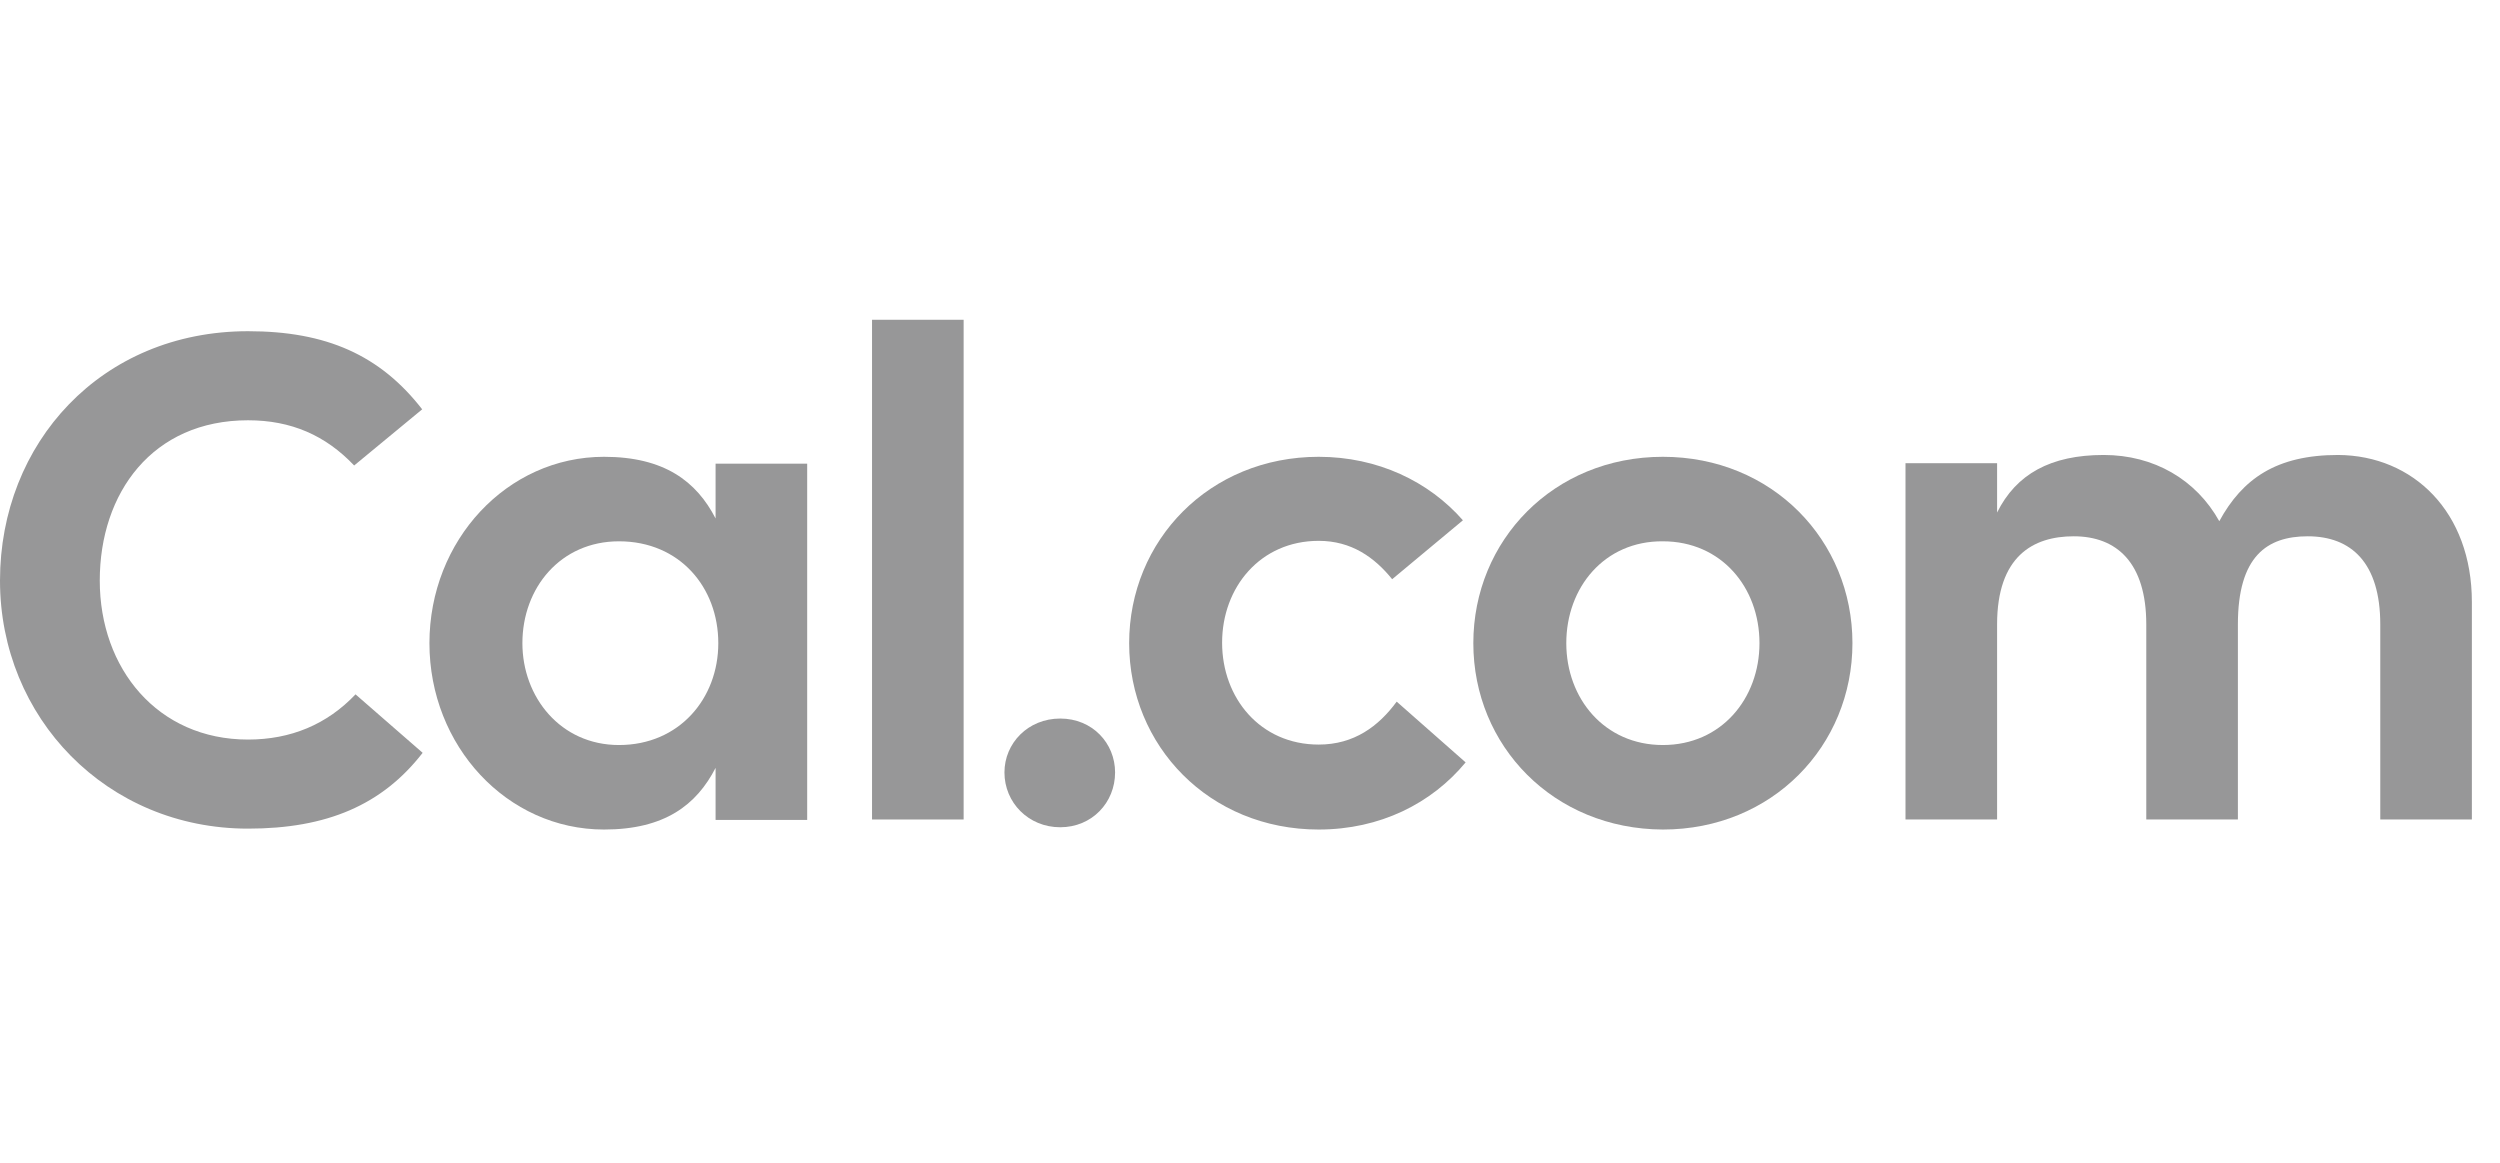
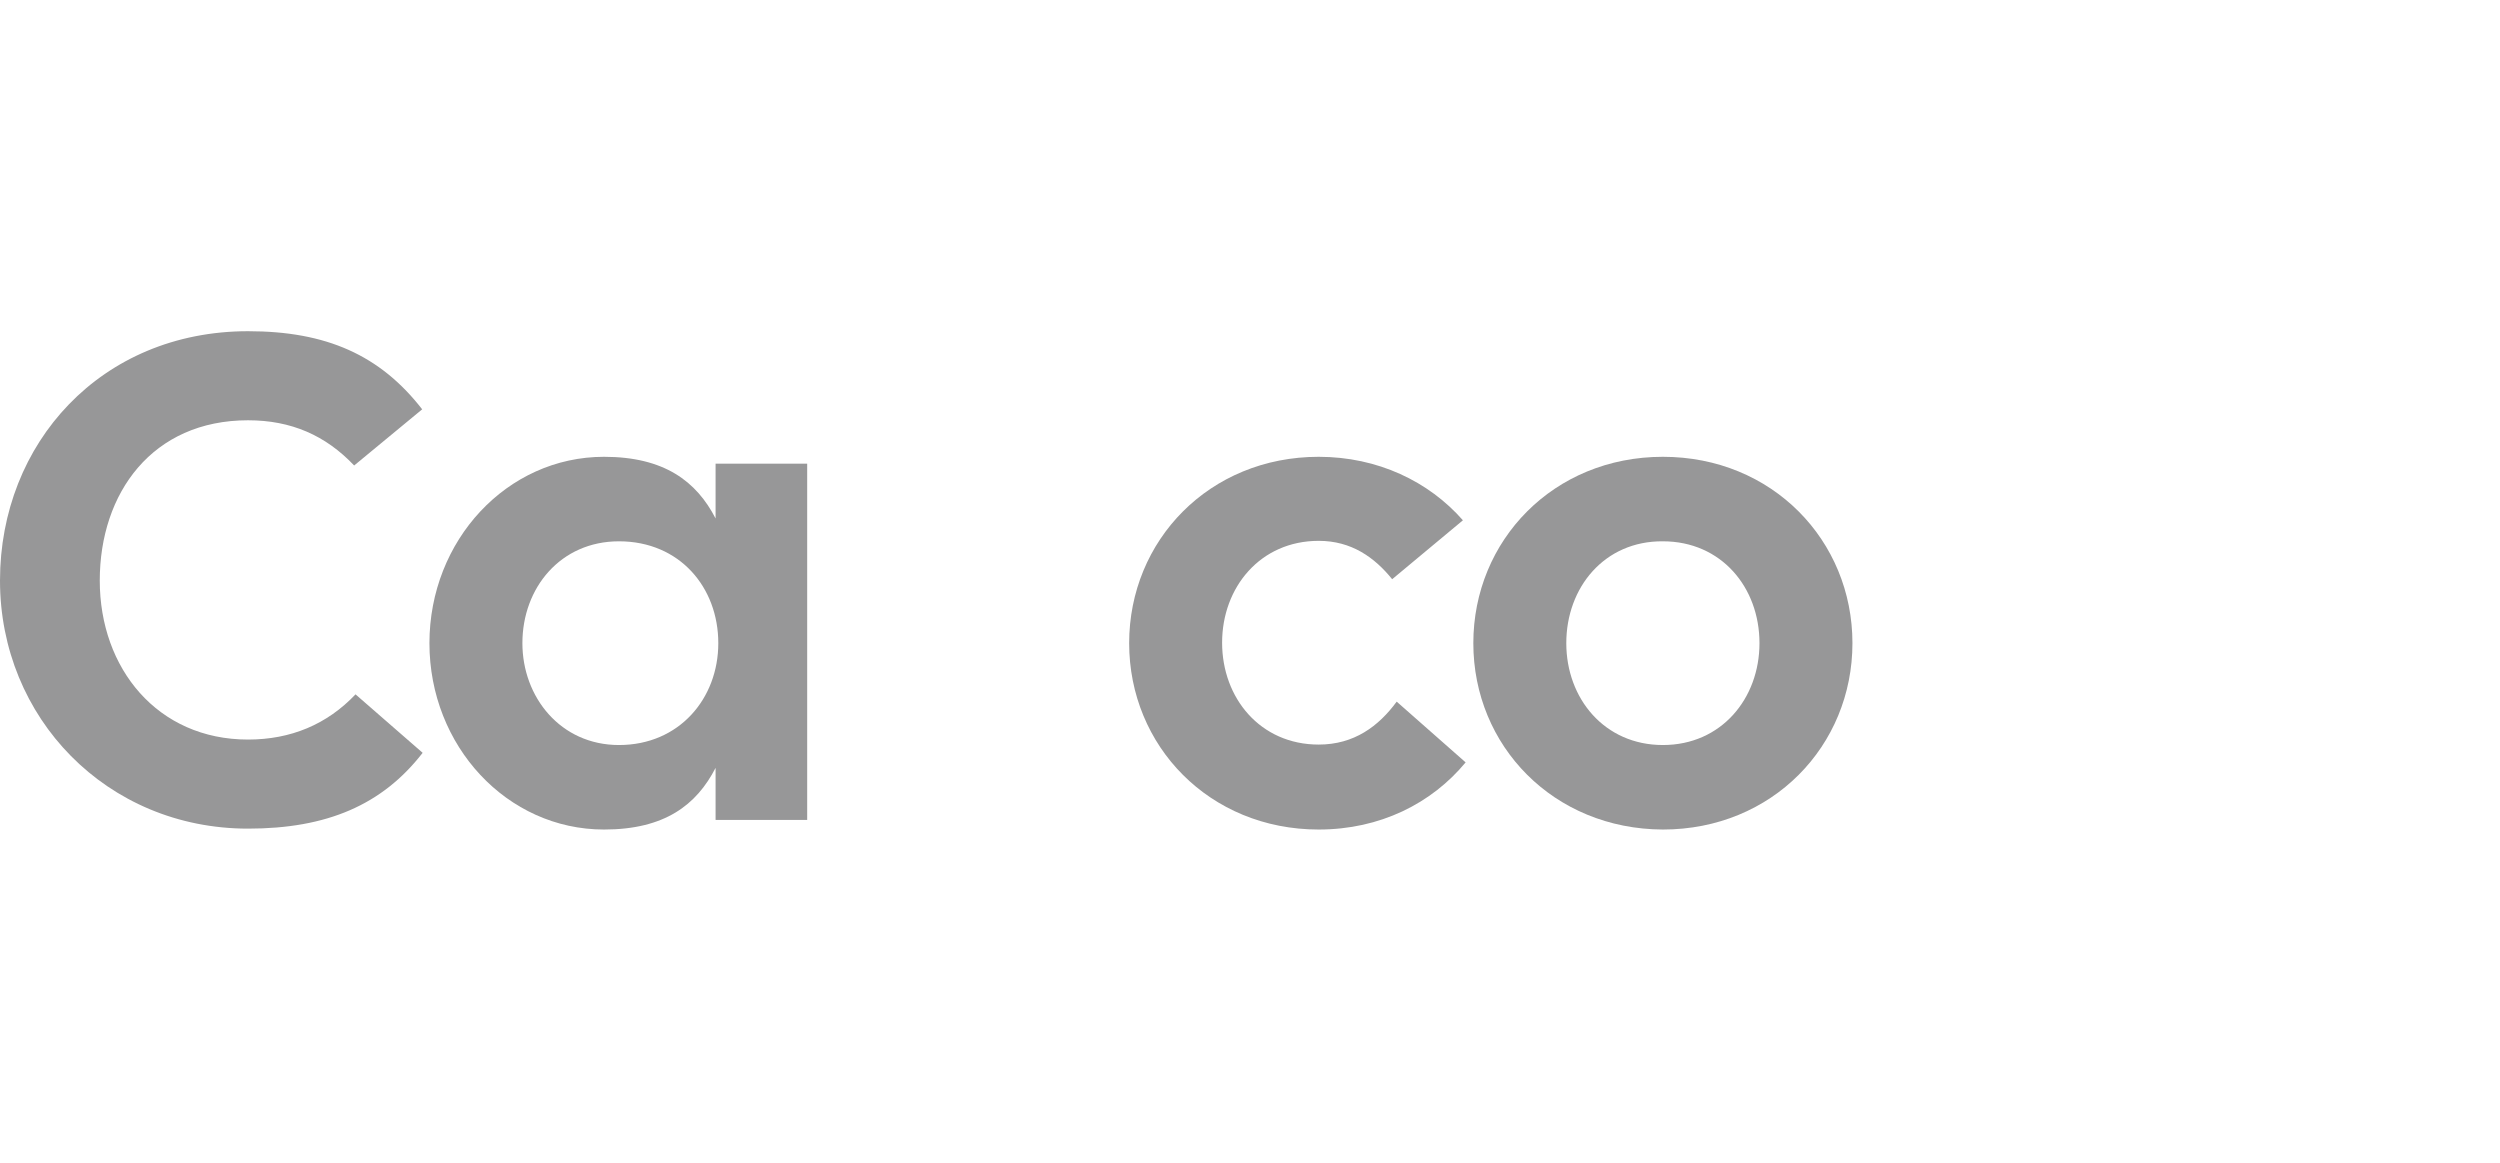
<svg xmlns="http://www.w3.org/2000/svg" width="172" height="80" viewBox="0 0 172 80" fill="none">
  <path d="M17.066 57.01C7.332 57.01 0 49.374 0 39.946C0 30.486 6.957 22.787 17.066 22.787C22.432 22.787 26.145 24.421 29.046 28.161L24.366 32.026C22.401 29.952 20.03 28.915 17.066 28.915C10.483 28.915 6.864 33.912 6.864 39.946C6.864 45.98 10.826 50.882 17.066 50.882C19.998 50.882 22.495 49.845 24.46 47.771L29.078 51.794C26.301 55.376 22.495 57.01 17.066 57.01Z" fill="#979798" />
  <path d="M49.232 31.899H55.534V56.412H49.232V52.829C47.921 55.375 45.737 57.072 41.557 57.072C34.88 57.072 29.545 51.321 29.545 44.25C29.545 37.179 34.88 31.428 41.557 31.428C45.706 31.428 47.921 33.125 49.232 35.67V31.899ZM49.419 44.25C49.419 40.416 46.767 37.242 42.586 37.242C38.561 37.242 35.941 40.447 35.941 44.25C35.941 47.958 38.561 51.258 42.586 51.258C46.736 51.258 49.419 48.053 49.419 44.25Z" fill="#979798" />
-   <path d="M59.996 22H66.298V56.381H59.996V22Z" fill="#979798" />
-   <path d="M69.106 53.144C69.106 51.133 70.728 49.436 72.943 49.436C75.158 49.436 76.718 51.133 76.718 53.144C76.718 55.218 75.127 56.915 72.943 56.915C70.759 56.915 69.106 55.218 69.106 53.144Z" fill="#979798" />
  <path d="M100.835 52.452C98.495 55.281 94.939 57.072 90.727 57.072C83.208 57.072 77.686 51.321 77.686 44.25C77.686 37.179 83.208 31.428 90.727 31.428C94.782 31.428 98.308 33.125 100.648 35.796L95.781 39.85C94.564 38.342 92.973 37.21 90.727 37.21C86.702 37.21 84.081 40.416 84.081 44.218C84.081 48.021 86.702 51.227 90.727 51.227C93.16 51.227 94.845 49.97 96.093 48.273L100.835 52.452Z" fill="#979798" />
  <path d="M101.365 44.25C101.365 37.179 106.887 31.428 114.406 31.428C121.925 31.428 127.448 37.179 127.448 44.25C127.448 51.321 121.925 57.072 114.406 57.072C106.887 57.041 101.365 51.321 101.365 44.25ZM121.052 44.25C121.052 40.416 118.431 37.242 114.406 37.242C110.382 37.21 107.761 40.416 107.761 44.25C107.761 48.053 110.382 51.258 114.406 51.258C118.431 51.258 121.052 48.053 121.052 44.25Z" fill="#979798" />
-   <path d="M170.065 41.422V56.381H163.763V42.962C163.763 38.719 161.766 36.897 158.771 36.897C155.963 36.897 153.967 38.279 153.967 42.962V56.381H147.664V42.962C147.664 38.719 145.636 36.897 142.672 36.897C139.865 36.897 137.4 38.279 137.4 42.962V56.381H131.098V31.868H137.4V35.262C138.71 32.622 141.081 31.302 144.732 31.302C148.195 31.302 151.096 32.999 152.687 35.859C154.279 32.937 156.618 31.302 160.861 31.302C166.041 31.334 170.065 35.231 170.065 41.422Z" fill="#979798" />
</svg>